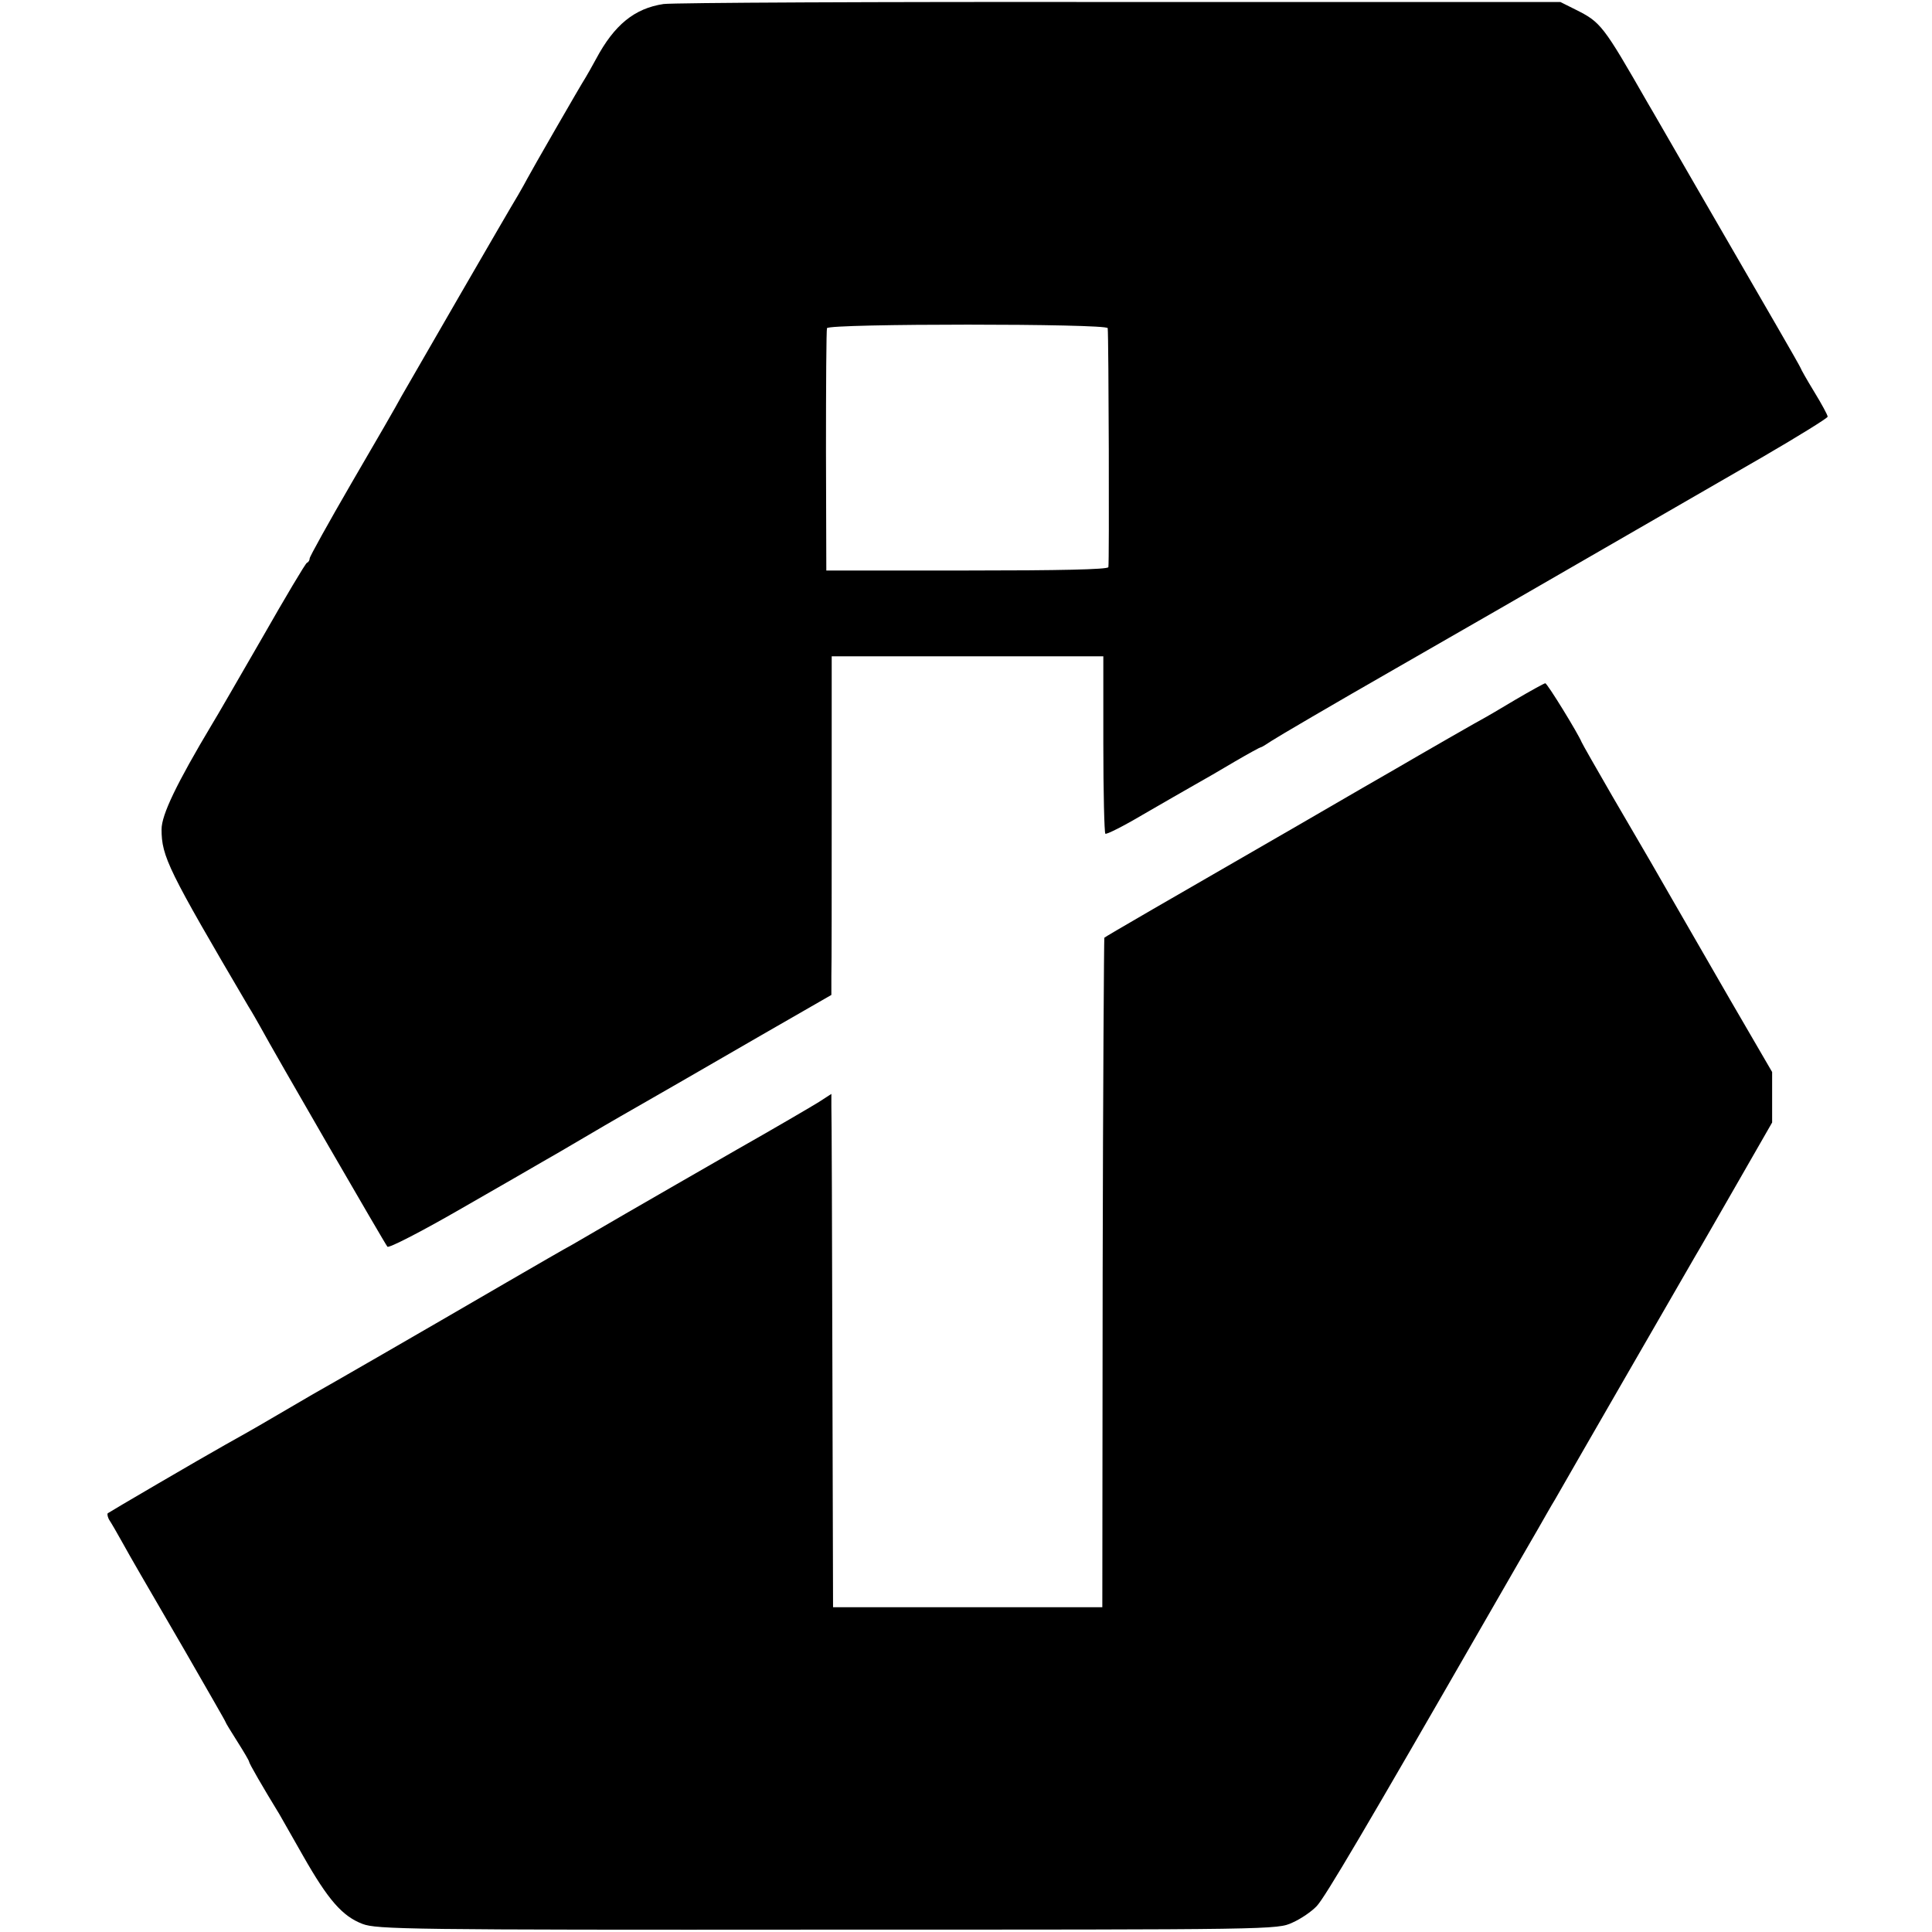
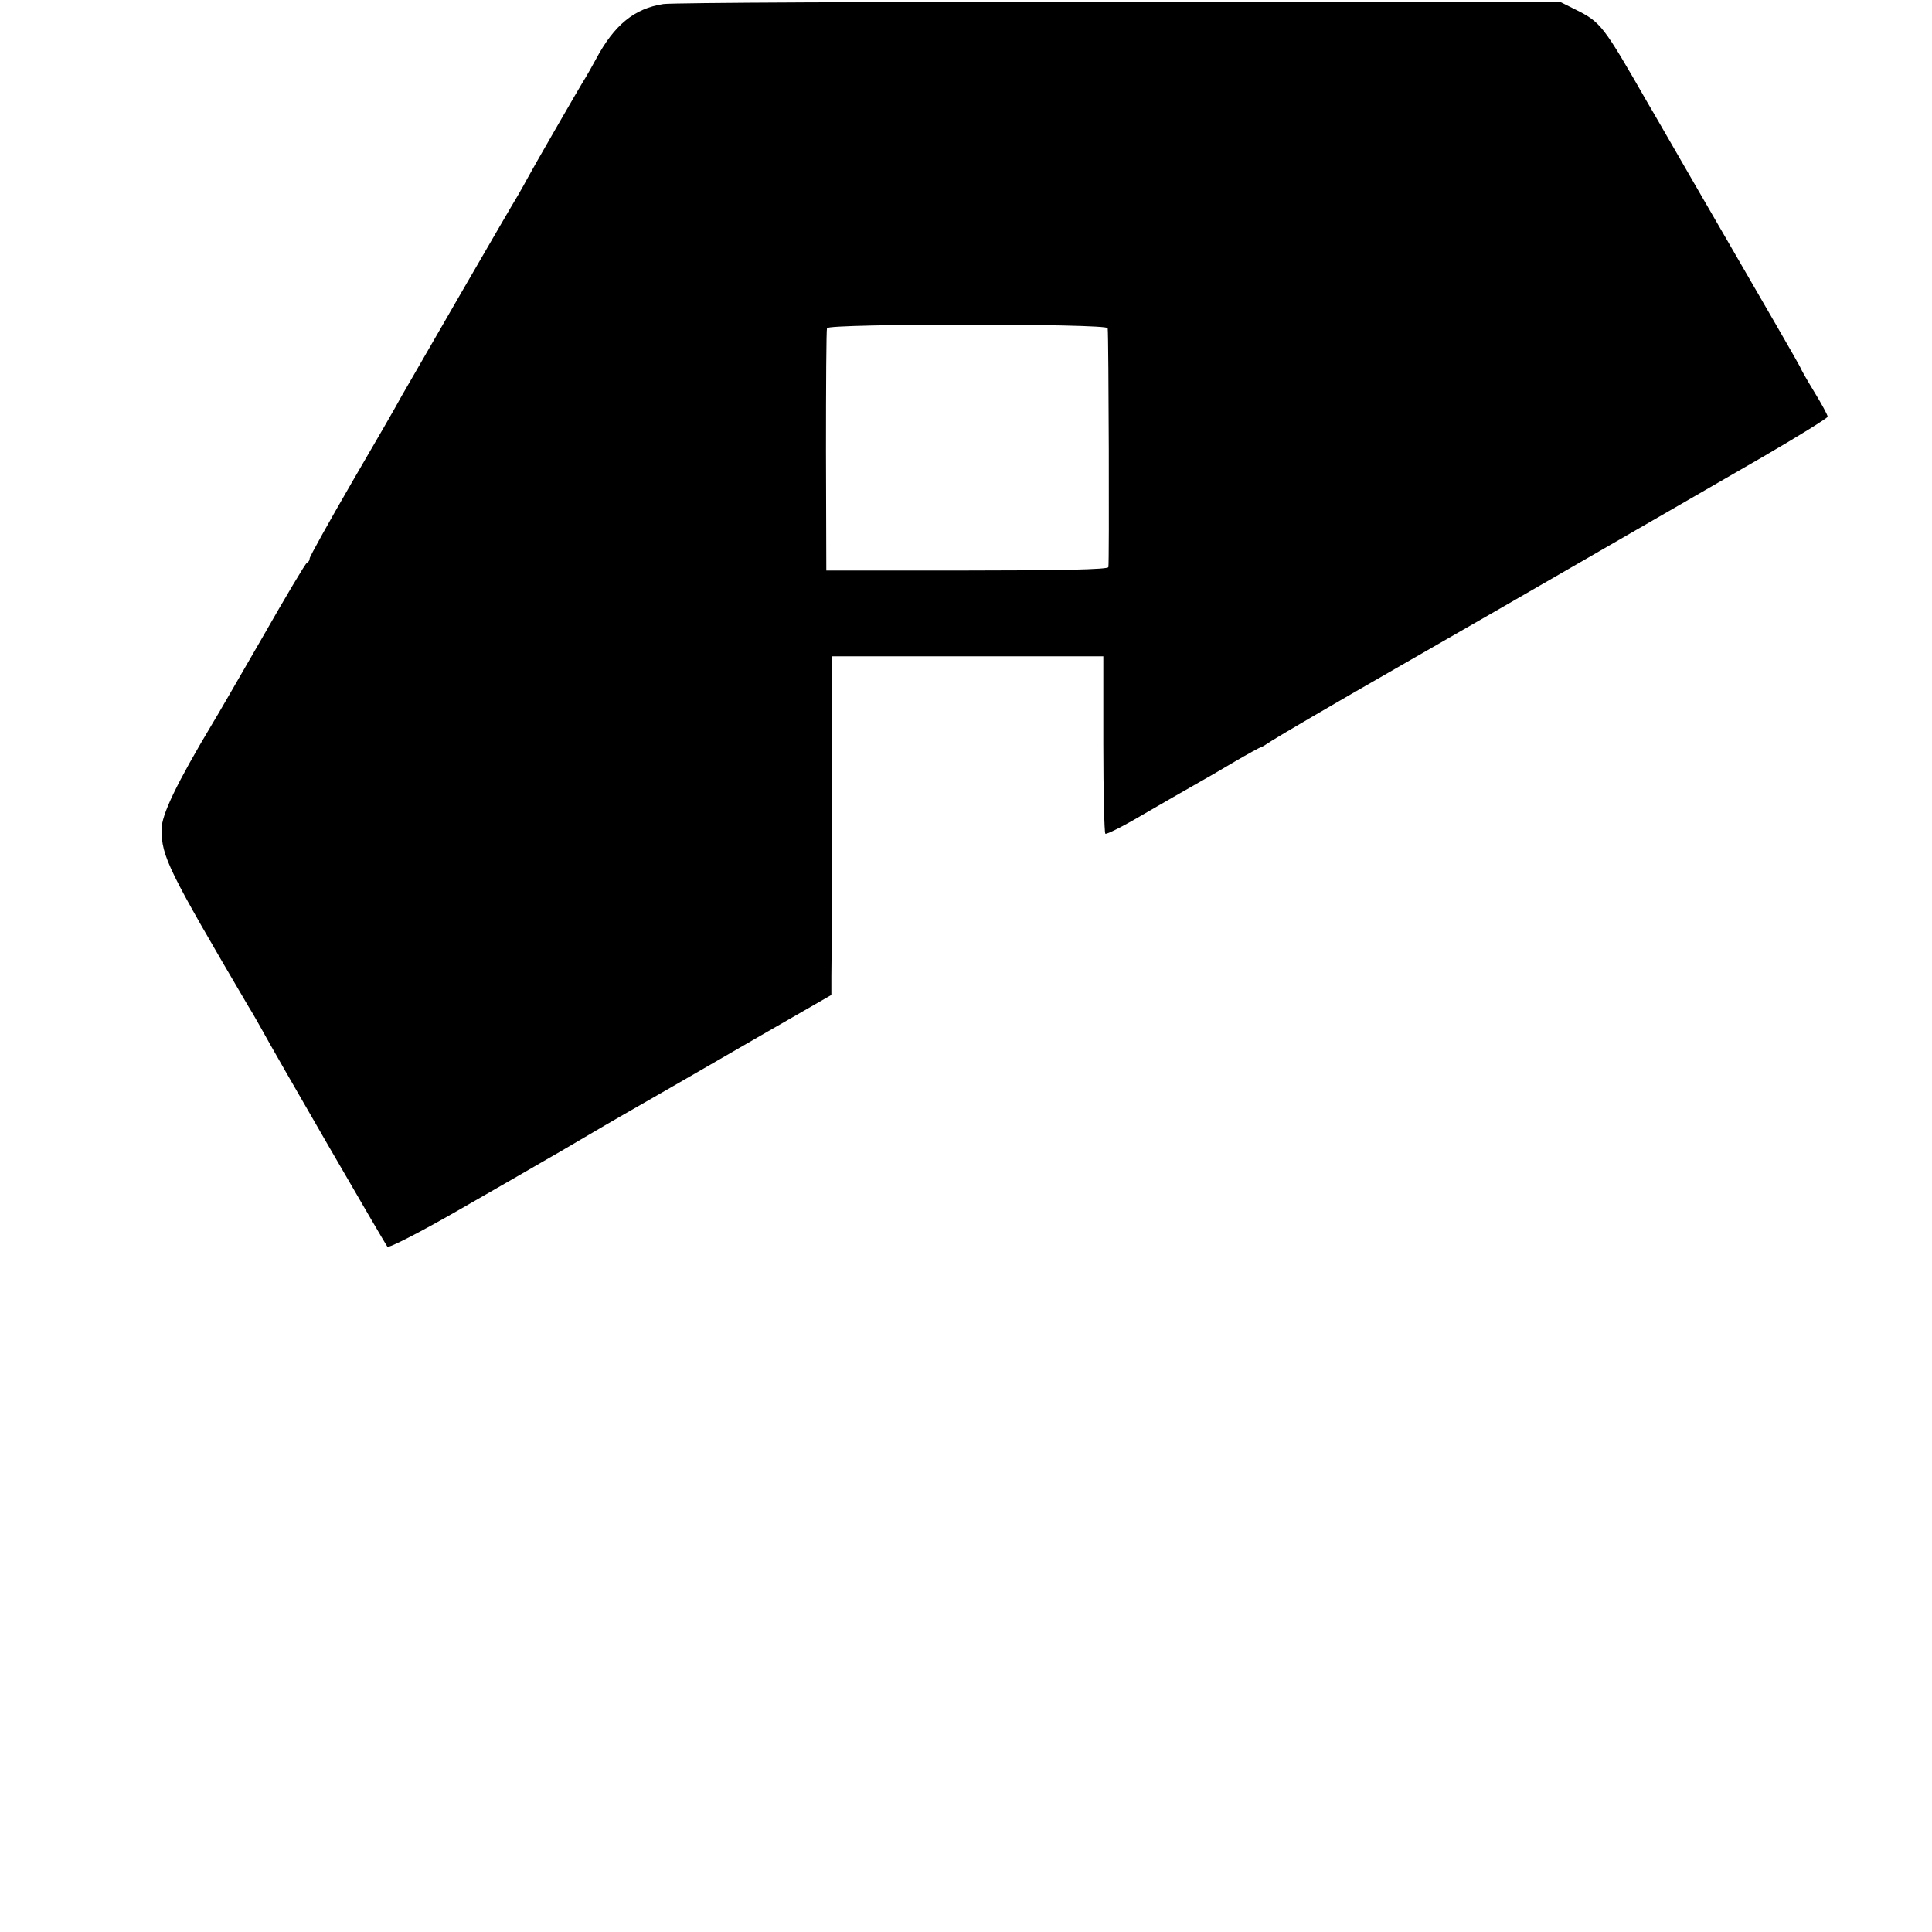
<svg xmlns="http://www.w3.org/2000/svg" version="1.0" width="574pt" height="574pt" viewBox="0 0 574 574" preserveAspectRatio="xMidYMid meet">
  <g transform="translate(0,574) scale(0.1,-0.1)" fill="#000000" stroke="none">
    <path d="M1971 5728 c-86 -13 -146 -62 -200 -163 -12 -22 -26 -47 -31 -55 -15 -23 -165 -284 -173 -300 -4 -8 -17 -31 -28 -50 -27 -44 -314 -541 -346 -597 -12 -23 -79 -139 -148 -257 -69 -119 -125 -220 -125 -225 0 -5 -3 -11 -8 -13 -4 -1 -64 -102 -133 -223 -70 -121 -136 -236 -148 -255 -107 -179 -151 -271 -151 -314 0 -81 20 -121 258 -526 12 -19 27 -46 35 -60 41 -76 371 -646 378 -654 4 -5 103 46 219 113 117 67 226 130 243 140 18 10 73 42 122 71 95 56 122 71 223 129 35 20 71 41 80 46 10 6 111 64 225 130 l207 119 0 56 c1 30 1 256 1 503 l0 447 404 0 403 0 0 -261 c0 -143 3 -263 6 -266 3 -3 53 22 112 57 59 34 128 74 153 88 25 14 79 45 119 69 41 24 76 43 78 43 3 0 17 9 32 19 15 10 180 107 367 214 187 107 466 268 620 357 154 89 367 212 473 273 105 61 192 115 192 119 0 5 -18 38 -40 74 -22 36 -40 68 -40 70 0 1 -32 58 -71 125 -39 67 -80 138 -92 159 -12 21 -78 135 -147 254 -69 119 -133 231 -144 249 -134 234 -140 241 -216 279 l-44 22 -1307 0 c-718 1 -1329 -2 -1358 -6z m1320 -963 c3 -25 5 -701 2 -710 -2 -7 -146 -10 -421 -10 l-417 0 -1 355 c0 195 1 360 3 365 5 14 833 14 834 0z" />
-     <path d="M4502 3661 c-45 -27 -86 -51 -90 -53 -7 -3 -195 -111 -265 -152 -18 -10 -149 -86 -292 -169 -385 -222 -570 -329 -574 -333 -1 -1 -4 -450 -5 -996 l-1 -993 -400 0 -400 0 -2 725 c-1 399 -2 742 -3 763 l0 37 -37 -24 c-21 -13 -130 -77 -243 -141 -113 -65 -261 -150 -330 -190 -69 -40 -141 -82 -160 -93 -19 -10 -107 -61 -195 -112 -256 -149 -537 -311 -575 -332 -19 -11 -75 -44 -125 -73 -49 -29 -110 -63 -135 -77 -75 -42 -345 -200 -350 -204 -2 -3 0 -13 6 -22 6 -9 22 -37 36 -62 35 -63 50 -88 187 -324 66 -115 121 -210 121 -212 0 -2 16 -28 35 -58 19 -30 35 -57 35 -60 0 -5 41 -76 90 -156 5 -8 36 -64 70 -123 75 -132 117 -180 177 -203 42 -16 136 -18 1382 -17 1330 0 1336 0 1381 21 25 11 57 33 72 49 24 25 145 230 506 858 63 110 131 227 150 260 19 33 42 74 52 90 34 60 398 691 416 722 11 18 66 114 124 215 l105 183 0 75 0 75 -125 215 c-68 118 -146 253 -173 300 -54 94 -53 93 -177 305 -48 83 -89 155 -91 160 -10 25 -102 175 -108 175 -3 0 -43 -22 -89 -49z" />
  </g>
</svg>